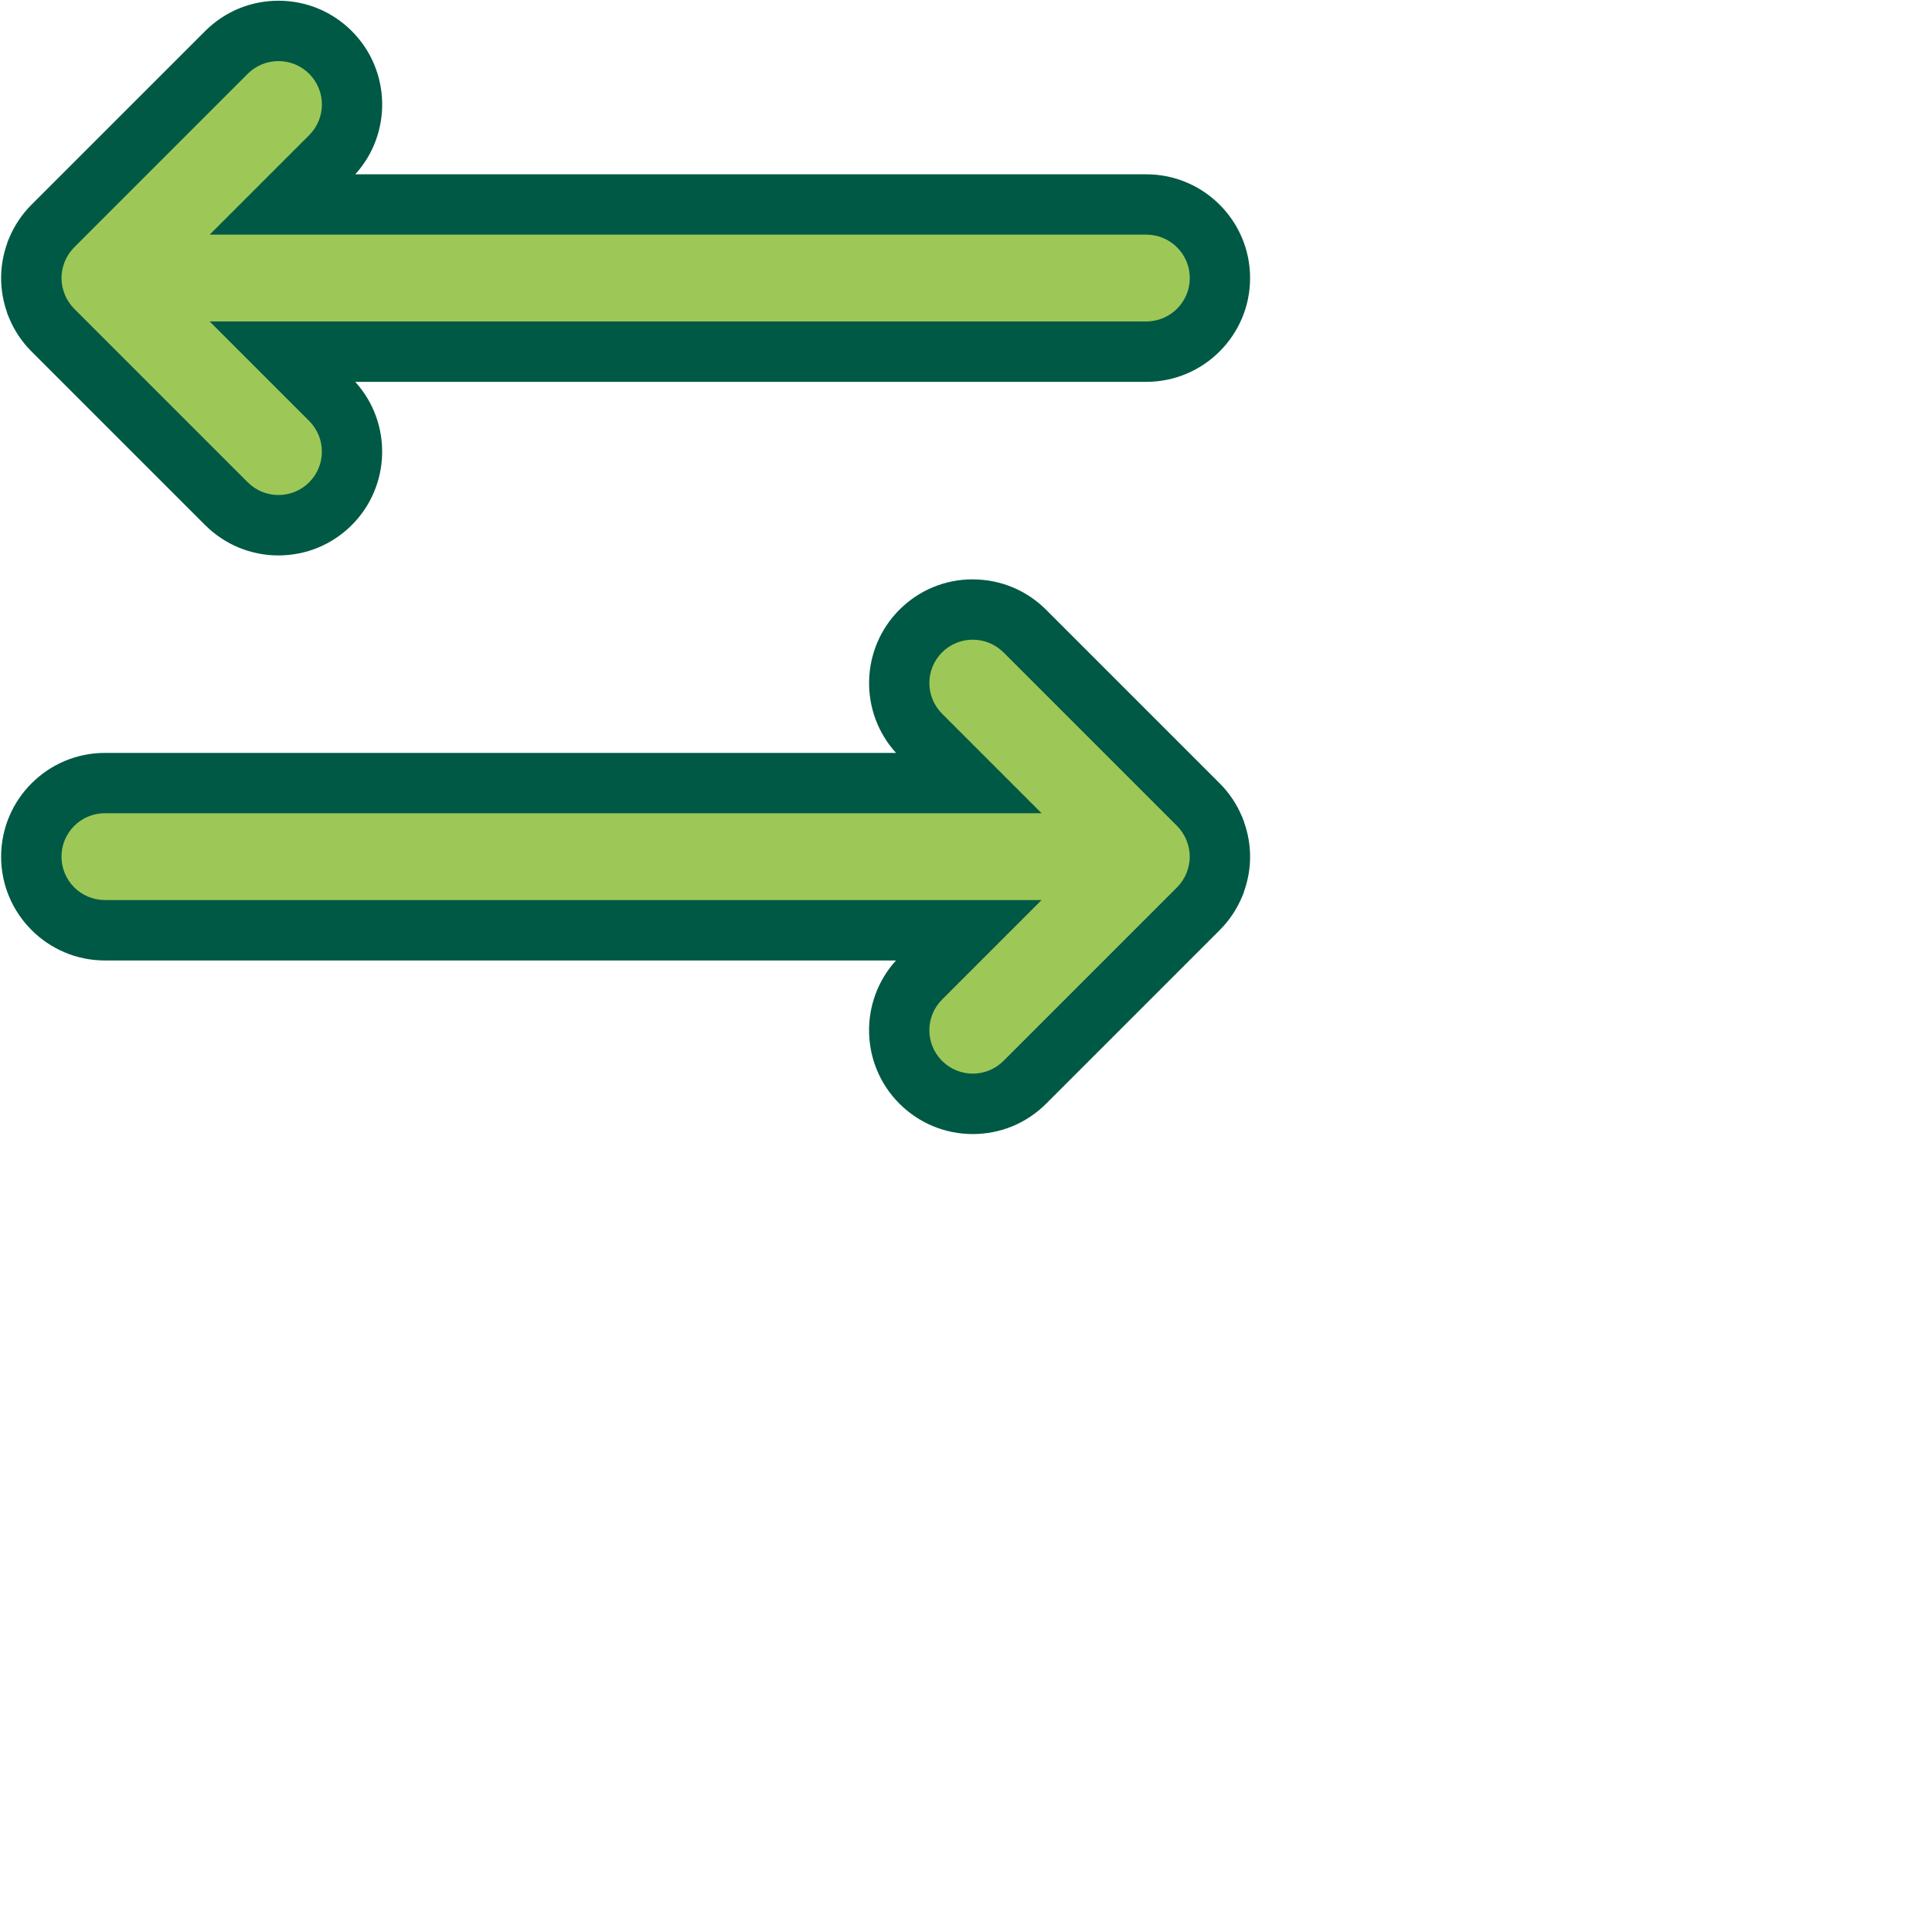
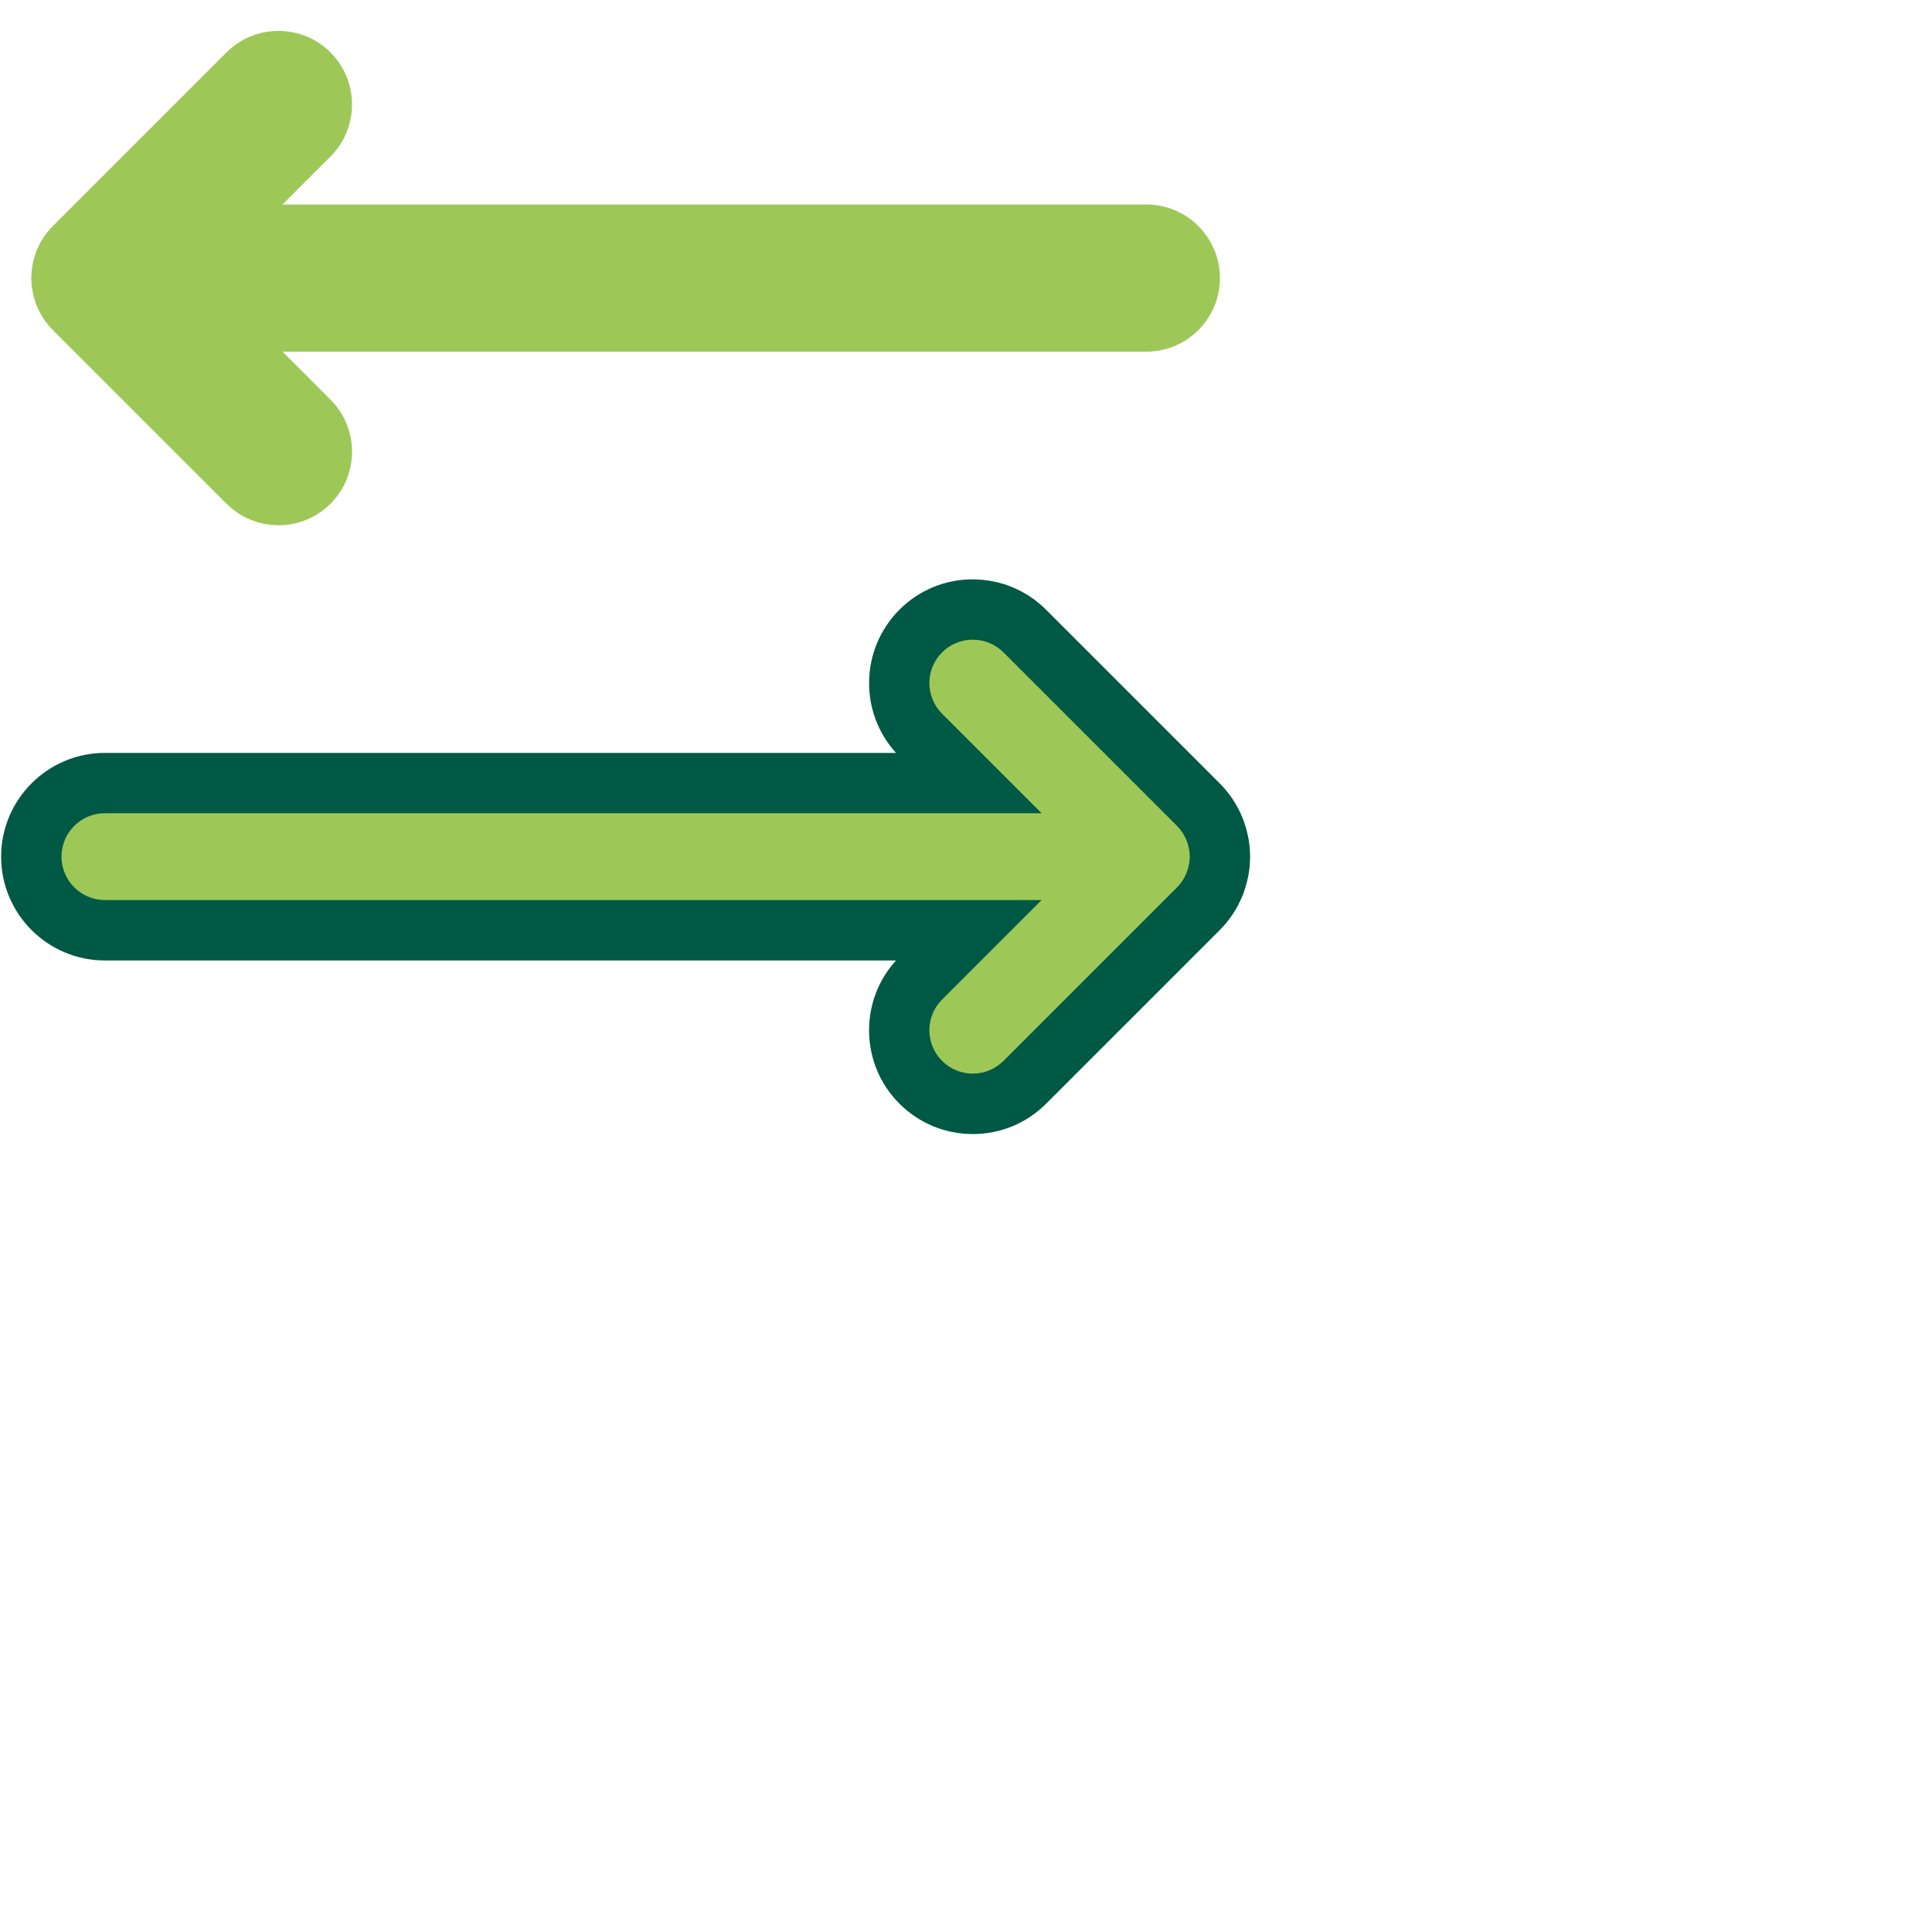
<svg xmlns="http://www.w3.org/2000/svg" id="Capa_1" data-name="Capa 1" viewBox="0 0 64 64">
  <defs>
    <style>
      .cls-1 {
        fill: #9dc858;
      }

      .cls-1, .cls-2 {
        stroke-width: 0px;
      }

      .cls-2 {
        fill: #005944;
      }
    </style>
  </defs>
  <g>
    <path class="cls-1" d="M32.225,36.565c-.649,0-1.262-.253-1.723-.713-.951-.951-.951-2.498,0-3.448l1.589-1.589H3.475c-1.344,0-2.438-1.093-2.438-2.438s1.094-2.438,2.438-2.438h28.615l-1.589-1.589c-.95-.95-.95-2.497,0-3.447.462-.46,1.073-.713,1.724-.713s1.262.253,1.723.712l5.751,5.751c.231.234.408.5.529.797l.039.113c.087.21.144.506.146.806-.002.293-.052.57-.148.836l-.015.057-.052.108c-.092.23-.269.497-.495.726l-5.754,5.754c-.462.461-1.074.714-1.724.714Z" />
    <path class="cls-2" d="M32.225,21.191c.368,0,.735.14,1.017.42l5.75,5.75s0,0,0,.001c.133.133.238.292.311.468.003.008.005.017.008.025.063.161.101.336.101.52v.005c0,.184-.038.358-.101.52-.003.008-.004.017-.008.025-.073.176-.178.335-.311.468,0,0,0,0,0,.001l-5.75,5.75c-.281.28-.648.421-1.017.421s-.735-.141-1.017-.421c-.562-.562-.562-1.472,0-2.033l3.296-3.296H3.475c-.794,0-1.438-.644-1.438-1.438s.644-1.438,1.438-1.438h31.029l-3.296-3.296c-.562-.562-.562-1.472,0-2.033.281-.28.649-.42,1.017-.42M32.225,19.191c-.916,0-1.779.356-2.428,1.004-1.304,1.304-1.342,3.398-.115,4.746H3.475c-1.895,0-3.438,1.542-3.438,3.438s1.542,3.438,3.438,3.438h26.206c-1.226,1.347-1.189,3.442.113,4.743.652.65,1.515,1.007,2.431,1.007s1.779-.357,2.428-1.004l5.752-5.752c.322-.324.573-.7.747-1.121l.051-.125.015-.057c.128-.368.193-.743.193-1.122,0-.394-.066-.773-.195-1.139l-.011-.041-.051-.129c-.177-.428-.427-.804-.747-1.125l-5.753-5.753c-.652-.65-1.514-1.006-2.431-1.006h0Z" />
  </g>
  <g>
    <path class="cls-1" d="M9.225,17.398c-.649,0-1.262-.253-1.723-.712L1.751,10.935c-.228-.228-.405-.495-.529-.793l-.03-.074-.009-.036c-.097-.268-.146-.543-.146-.819,0-.283.05-.56.147-.83l.012-.045.046-.101c.103-.253.28-.521.508-.749L7.501,1.737c.462-.46,1.073-.713,1.724-.713s1.262.253,1.723.712c.951.952.951,2.499,0,3.449l-1.589,1.589h28.615c1.344,0,2.438,1.093,2.438,2.438s-1.094,2.438-2.438,2.438H9.36l1.589,1.589c.95.95.95,2.497,0,3.447-.462.461-1.074.714-1.724.714Z" />
-     <path class="cls-2" d="M9.225,2.024c.368,0,.735.14,1.017.42.562.562.562,1.472,0,2.033l-3.296,3.296h31.029c.794,0,1.438.644,1.438,1.437s-.644,1.438-1.438,1.438H6.945l3.296,3.296c.562.562.562,1.472,0,2.033-.281.28-.648.421-1.017.421s-.735-.141-1.017-.421l-5.75-5.75s0,0,0-.001c-.133-.133-.238-.292-.311-.468-.003-.008-.004-.016-.008-.025-.063-.161-.101-.336-.101-.52v-.005c0-.184.038-.358.101-.52.003-.008.004-.017.008-.025.073-.176.178-.335.311-.468,0,0,0,0,0-.001l5.75-5.75c.281-.28.649-.42,1.017-.42M9.225.024c-.916,0-1.779.356-2.428,1.004L1.044,6.78c-.323.324-.573.7-.747,1.121l-.049.119-.014.051c-.129.363-.196.746-.197,1.133,0,.392.065.769.192,1.133l.012.047.056.139c.173.419.423.795.743,1.116l5.753,5.753c.652.65,1.515,1.007,2.431,1.007s1.779-.357,2.428-1.004c1.304-1.304,1.342-3.398.115-4.746h26.206c1.895,0,3.438-1.542,3.438-3.438s-1.542-3.437-3.438-3.437H11.768c1.226-1.347,1.189-3.442-.113-4.743C11.004.38,10.141.024,9.225.024h0Z" />
  </g>
</svg>